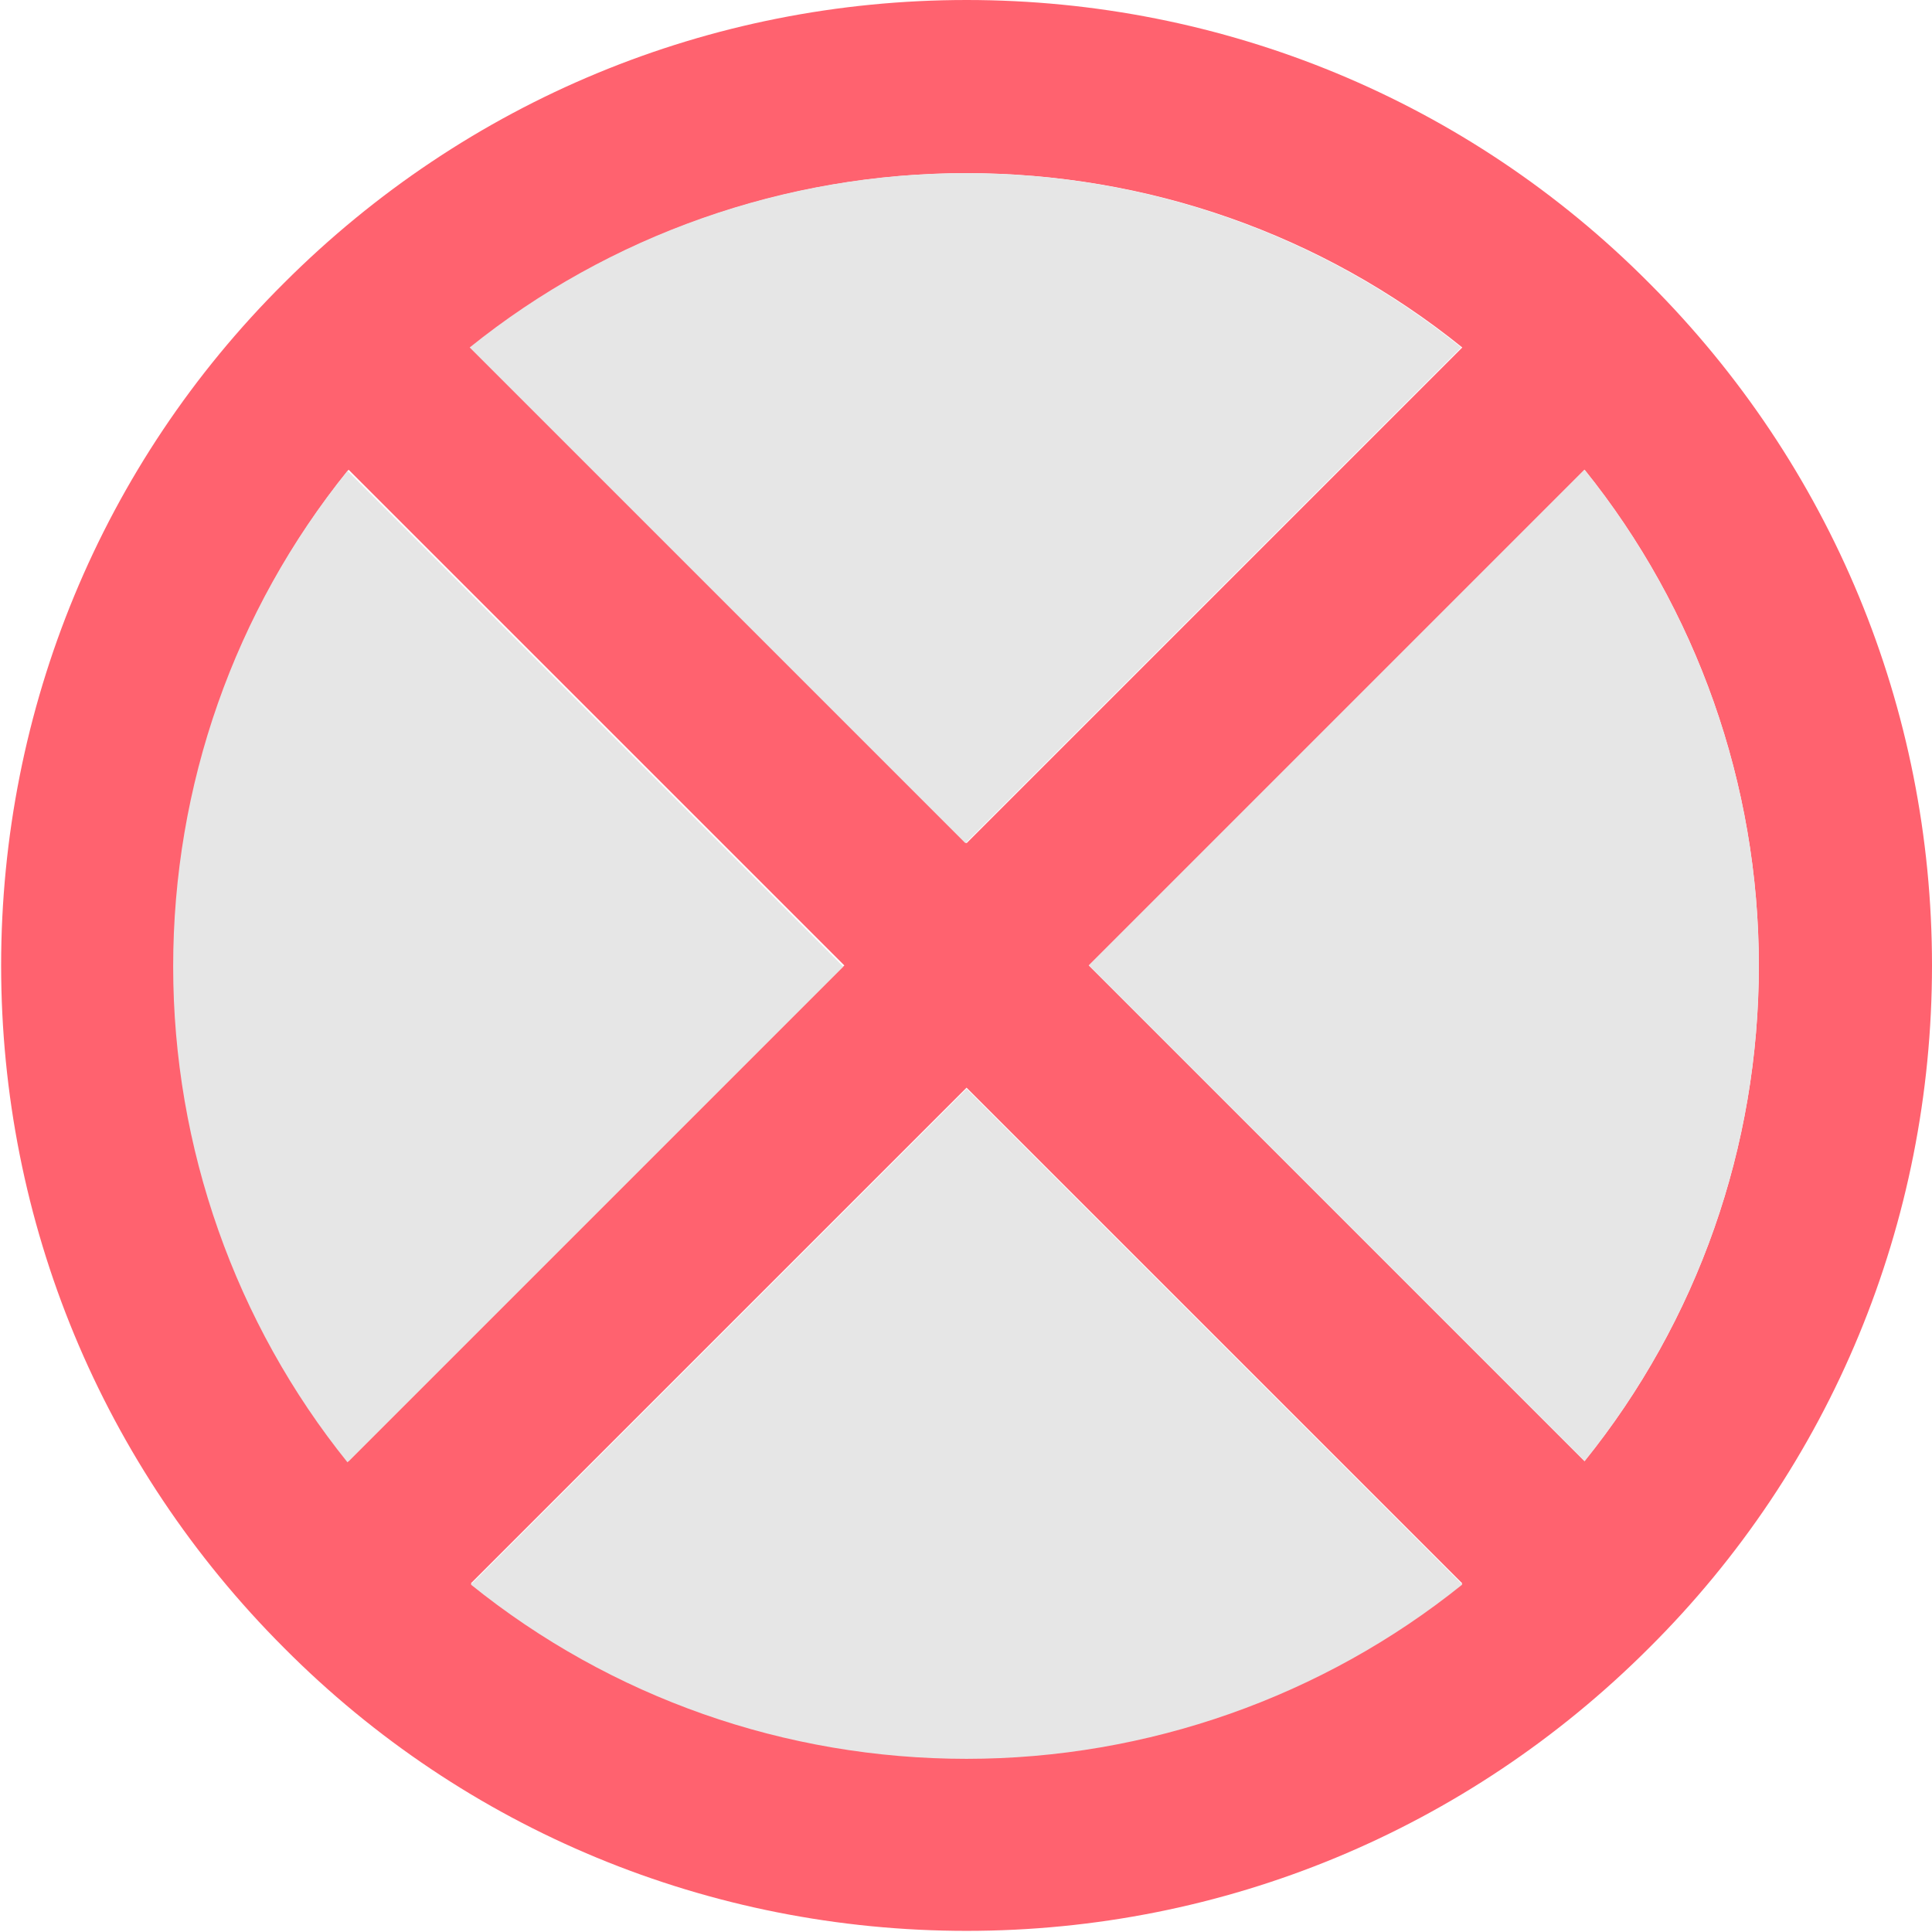
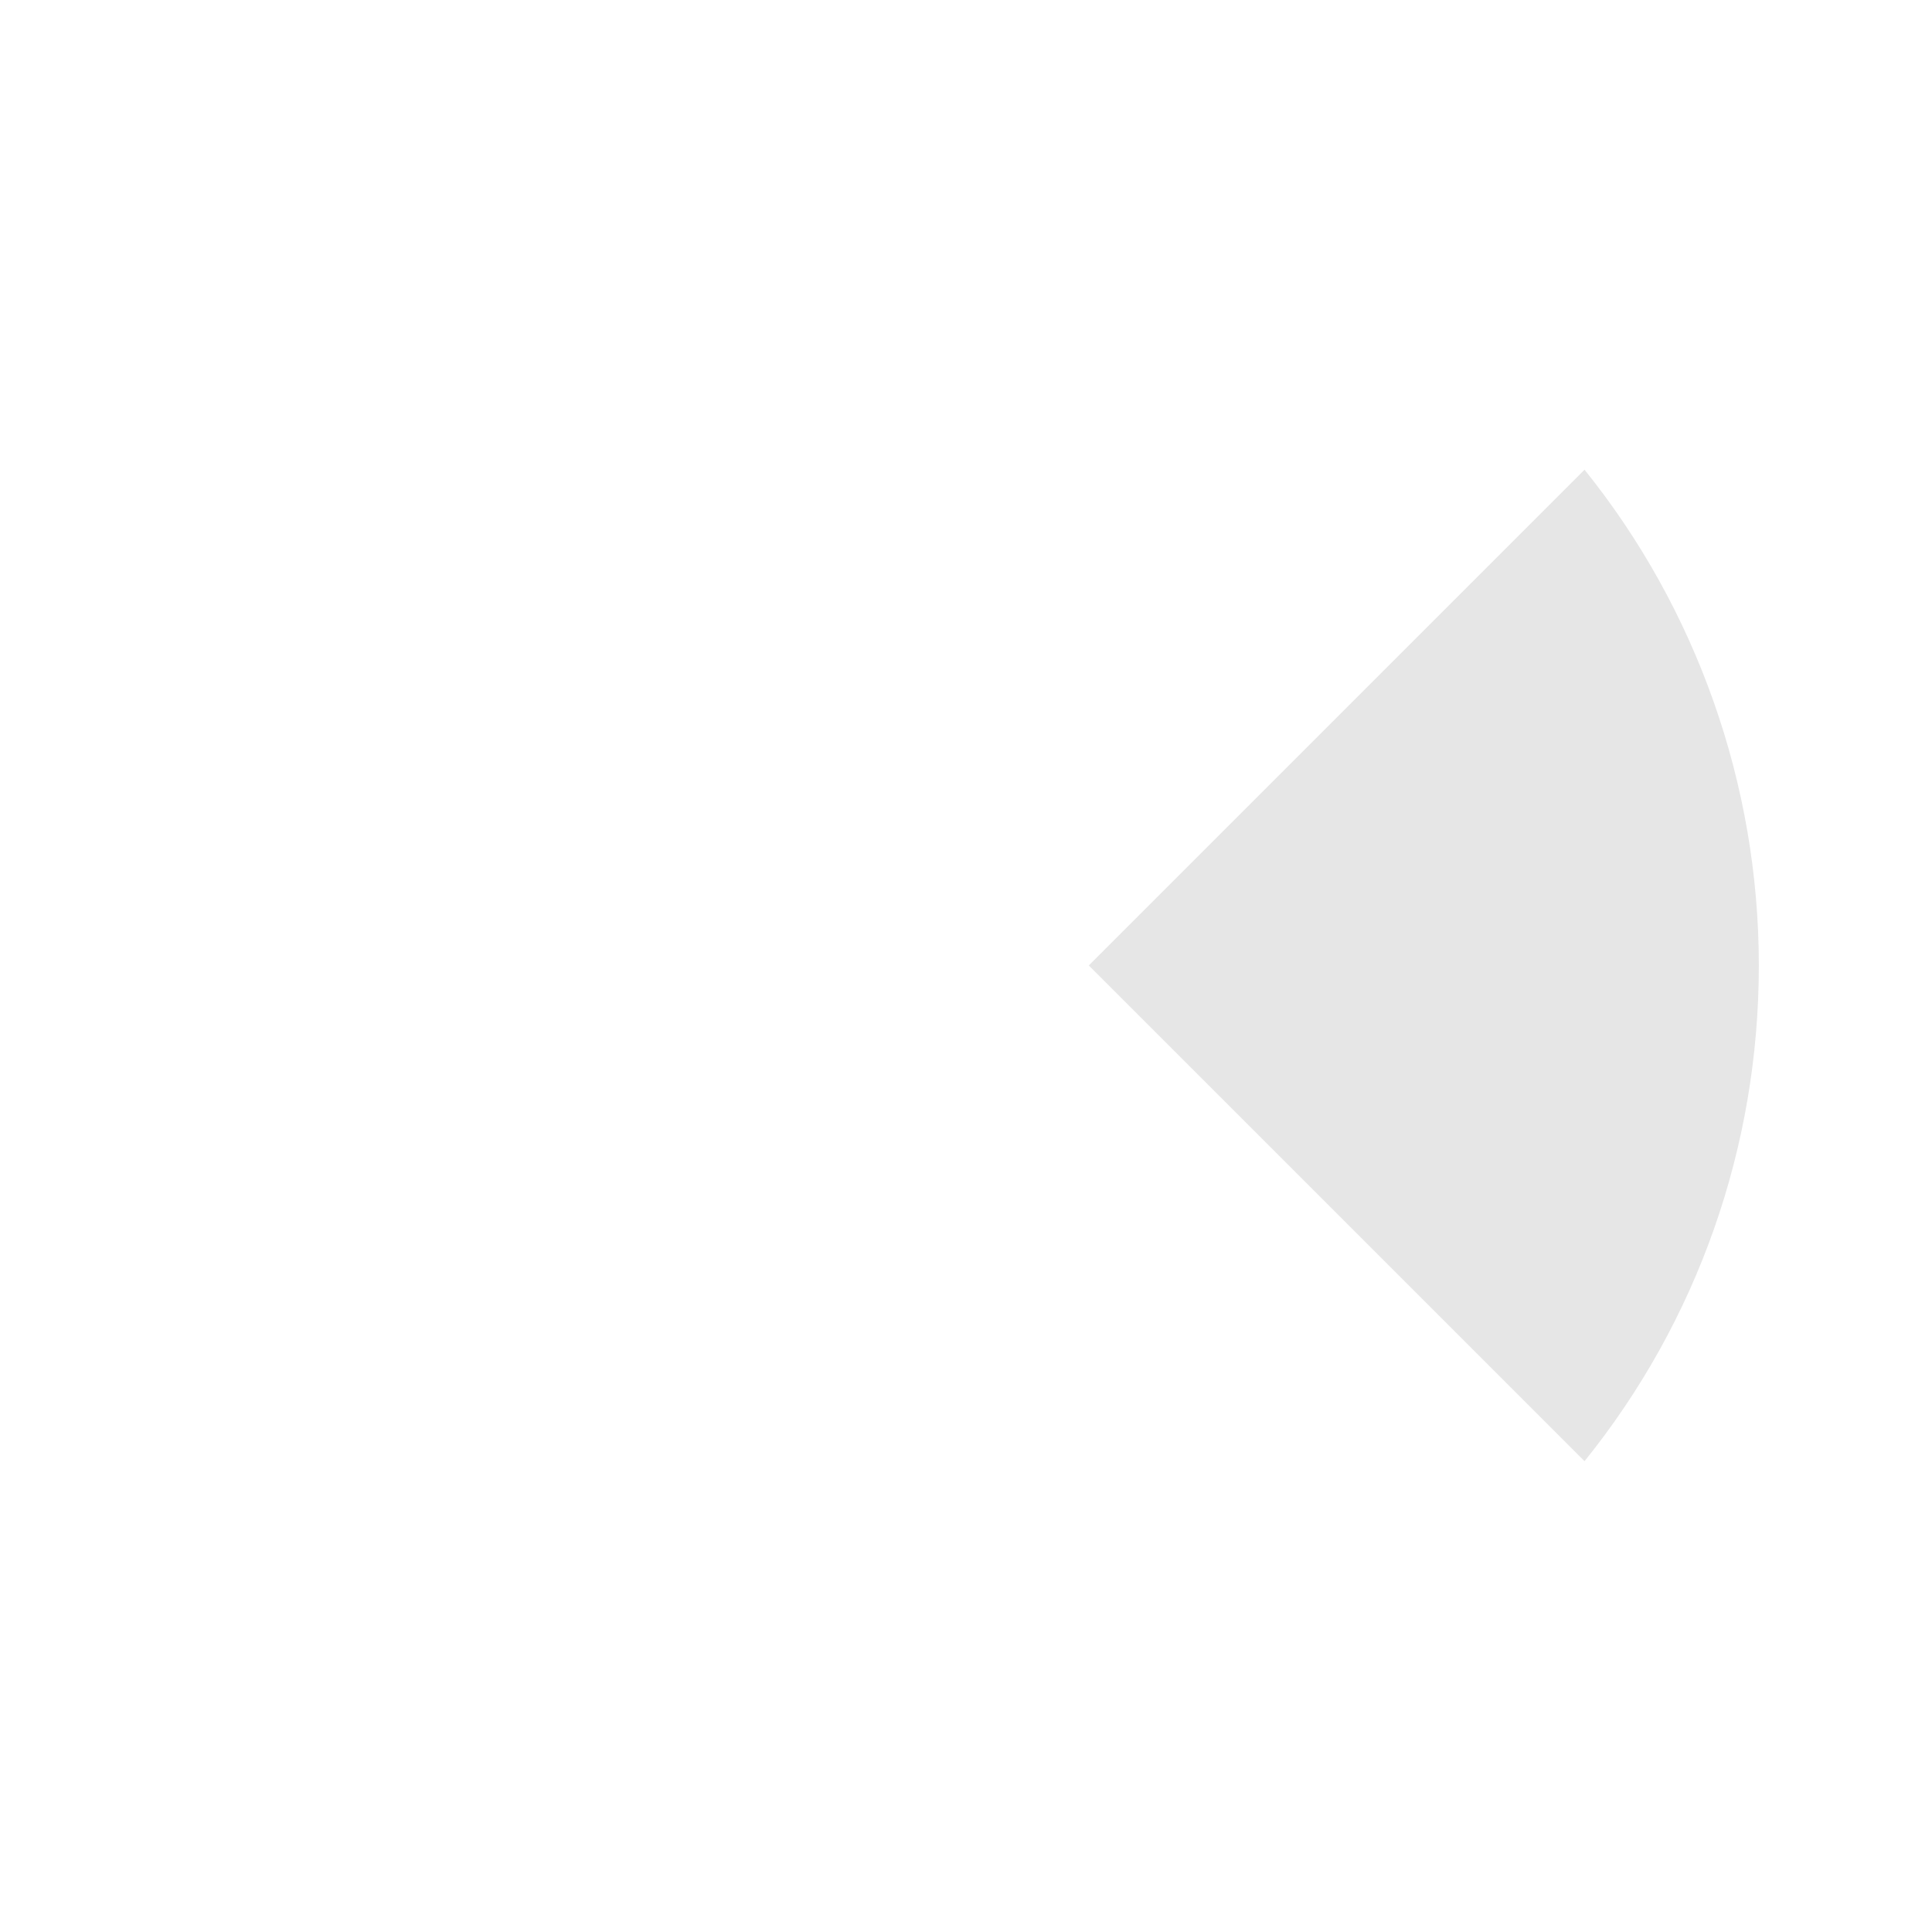
<svg xmlns="http://www.w3.org/2000/svg" version="1.1" x="0" y="0" viewBox="0 0 1.707 1.707" style="enable-background:new 0 0 512 512" xml:space="preserve" class="">
  <g>
    <g id="Layer_x0020_1">
-       <path d="m1.707.853c0 .227-.089.443-.25.603-.161.161-.376.25-.603.25s-.443-.089-.603-.25c-.161-.161-.25-.376-.25-.603s.089-.443.25-.603c.161-.161.376-.25.603-.25s.443.089.603.25c.161.161.25.376.25.603zm-.853.108-.438.438c.124.1.278.154.438.154s.315-.055.438-.154zm.108-.108.438.438c.1-.124.154-.278.154-.438s-.055-.315-.154-.438zm-.654-.438c-.1.124-.154.278-.154.438s.055.315.154.438l.438-.438zm.108-.108.438.438.438-.438c-.124-.1-.278-.154-.438-.154s-.315.055-.438.154z" fill="#ff626f" data-original="#ff291a" class="" />
      <g fill="#e6e6e6">
-         <path d="m.853.745.438-.438c-.124-.1-.278-.154-.438-.154s-.315.055-.438.154z" fill="#e6e6e6" data-original="#e6e6e6" class="" />
        <path d="m1.4.415-.438.438.438.438c.1-.124.154-.278.154-.438s-.055-.315-.154-.438z" fill="#e6e6e6" data-original="#e6e6e6" class="" />
-         <path d="m1.292 1.4-.438-.438-.438.438c.124.1.278.154.438.154s.315-.055.438-.154z" fill="#e6e6e6" data-original="#e6e6e6" class="" />
-         <path d="m.307 1.292.438-.438-.438-.438c-.1.124-.154.278-.154.438s.055.315.154.438z" fill="#e6e6e6" data-original="#e6e6e6" class="" />
      </g>
    </g>
  </g>
</svg>